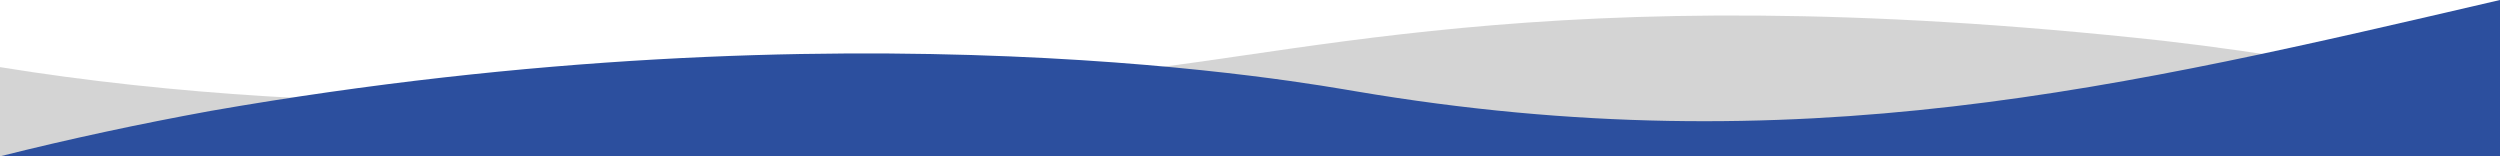
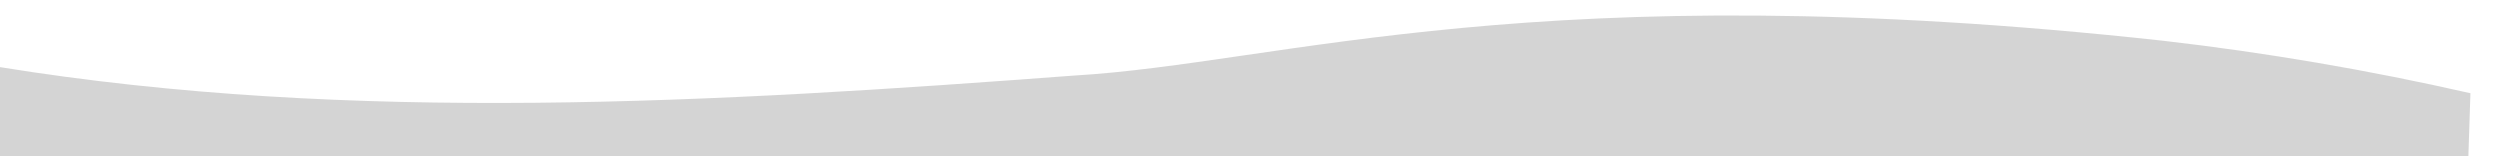
<svg xmlns="http://www.w3.org/2000/svg" id="Layer_4" data-name="Layer 4" viewBox="0 0 1000 62.53">
  <defs>
    <style>
      .cls-1 {
        fill: #aaabab;
        opacity: .5;
      }

      .cls-2 {
        fill: #2c4f9e;
      }
    </style>
  </defs>
  <path class="cls-1" d="M986.37,92.54c.6-18.44,1.2-36.86,1.8-55.25-40.59-9.23-81.65-16.24-123-21-250.05-27.38-352.49,9.1-435.64,13.94C286.47,40.97,140.83,49.63,0,26.85v65.68s986.37.01,986.37.01Z" />
-   <path class="cls-2" d="M1000,0c-149.79,34.78-280.67,66.56-458,36.47-15.96-2.57-199.59-37.16-457.84,7.91C55.91,49.53,27.62,55.6,0,62.53h1000s0-62.53,0-62.53Z" />
</svg>